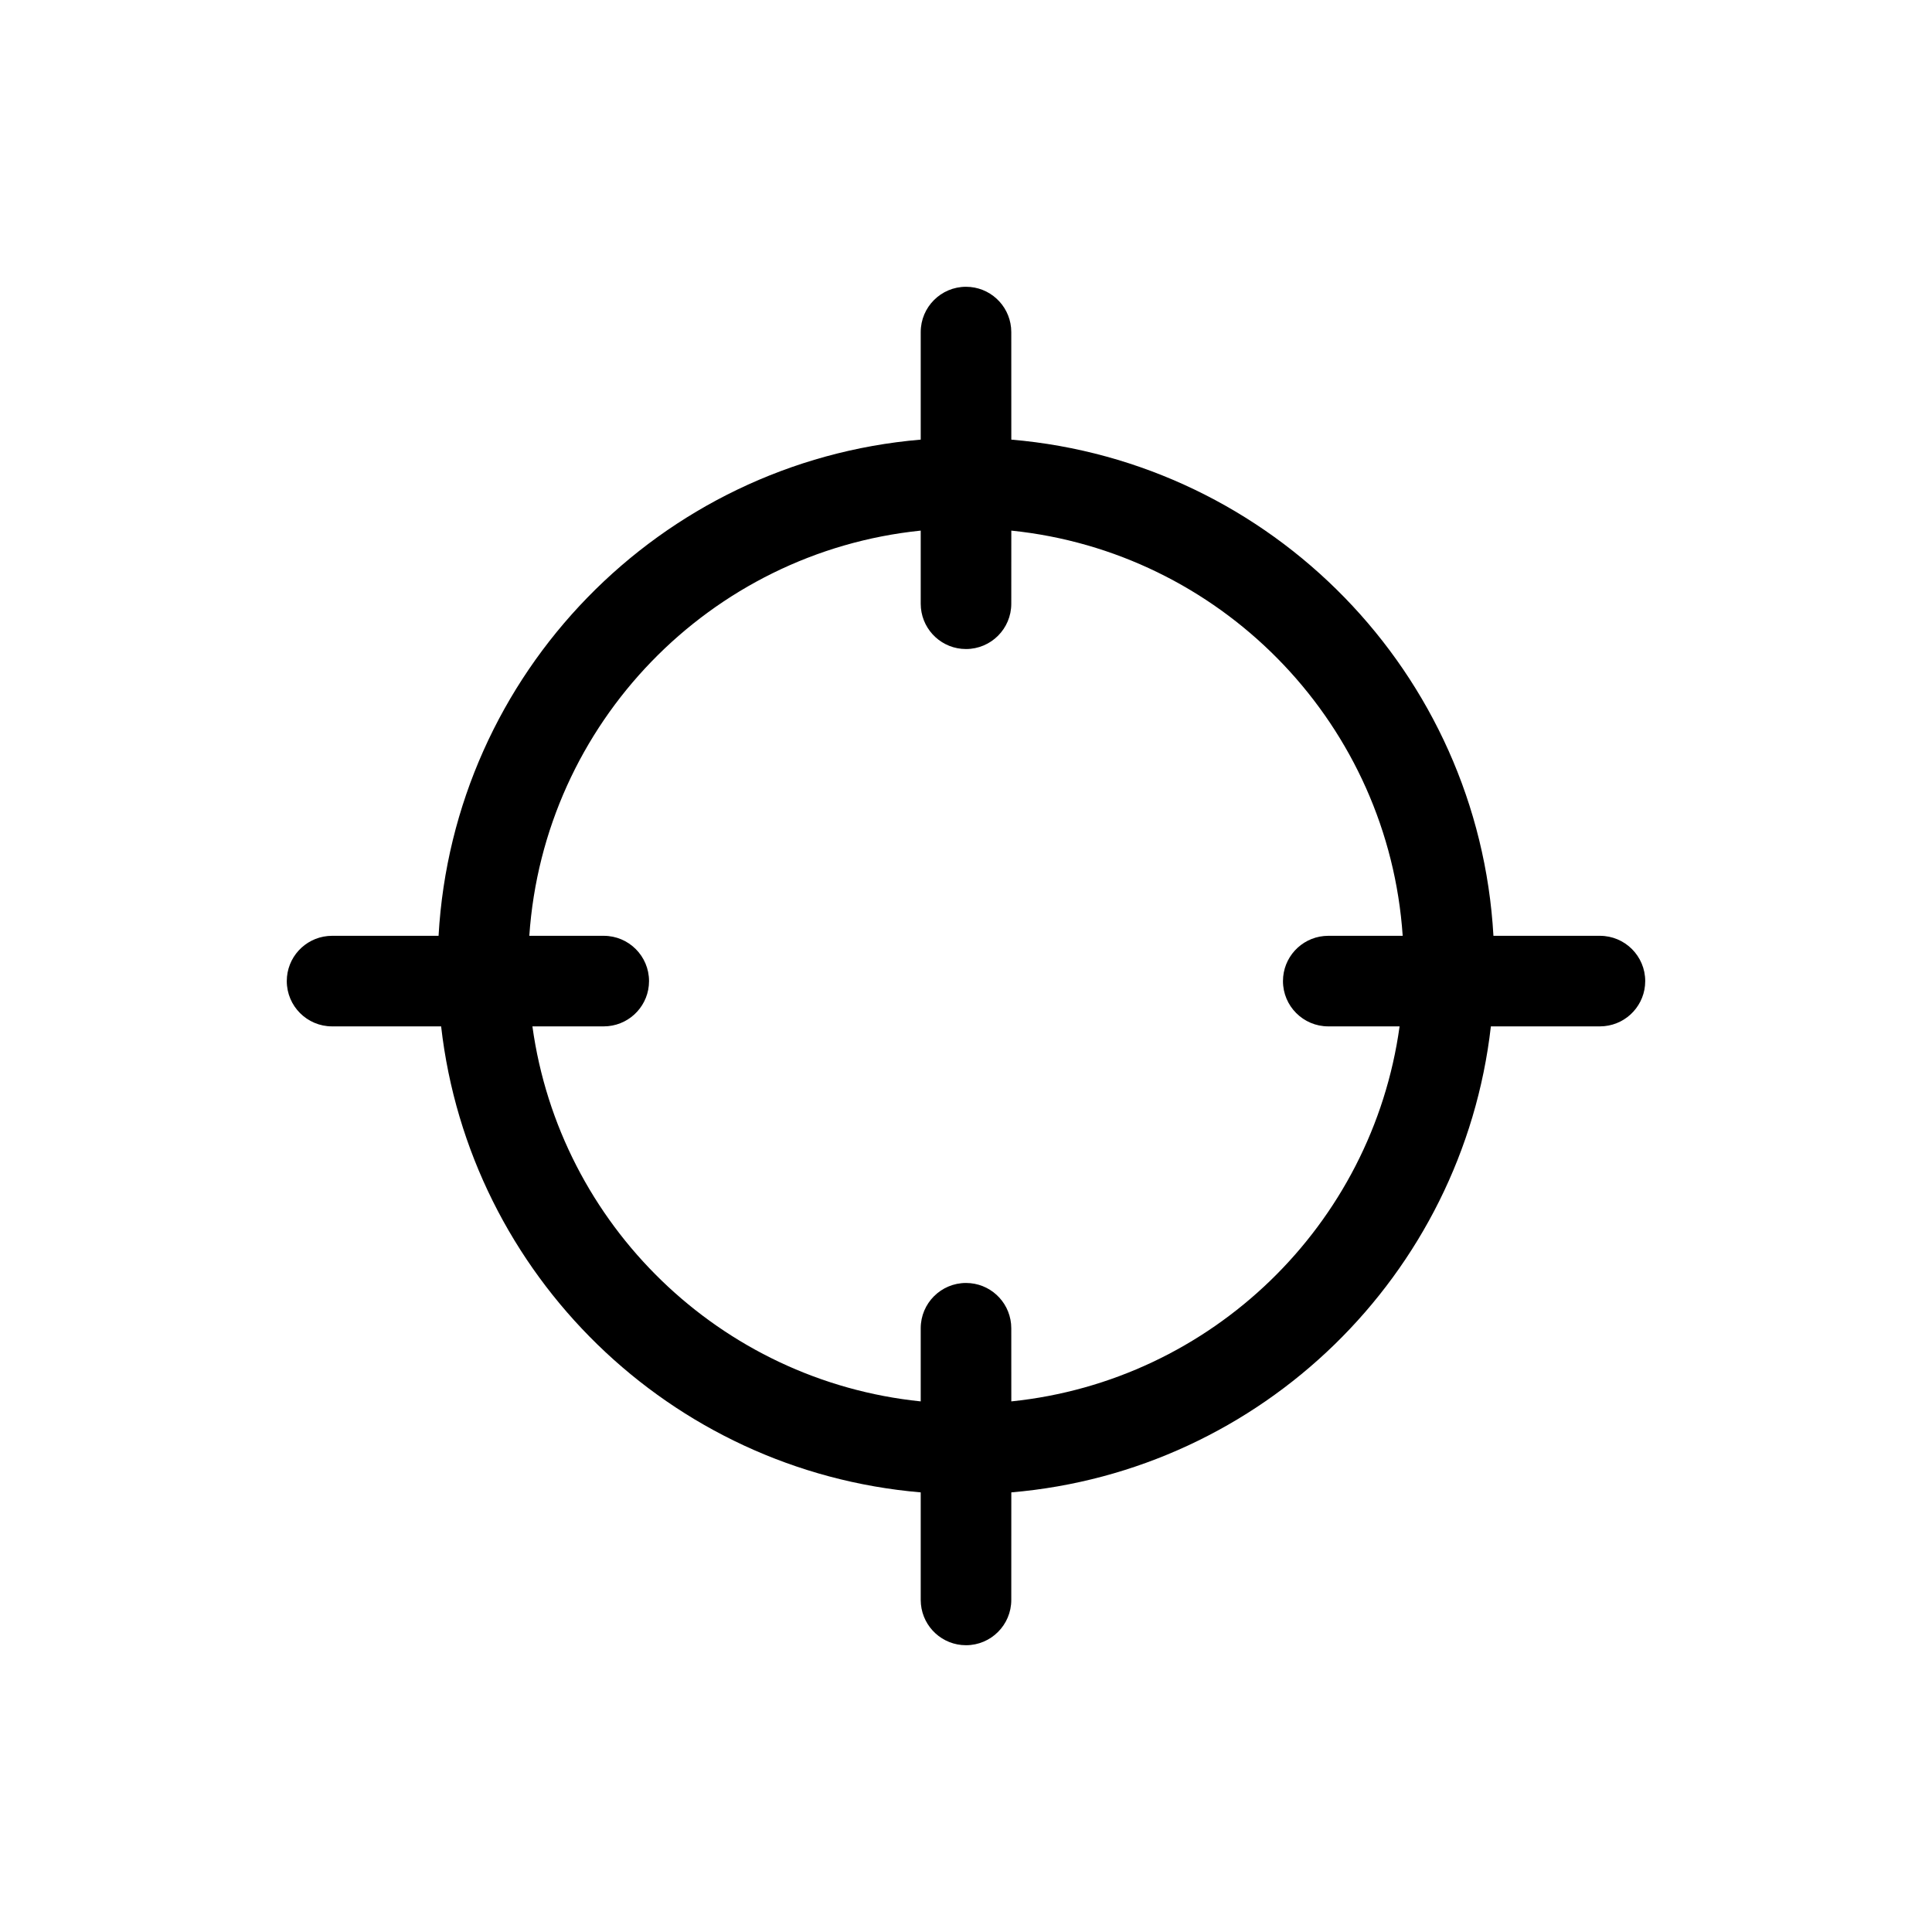
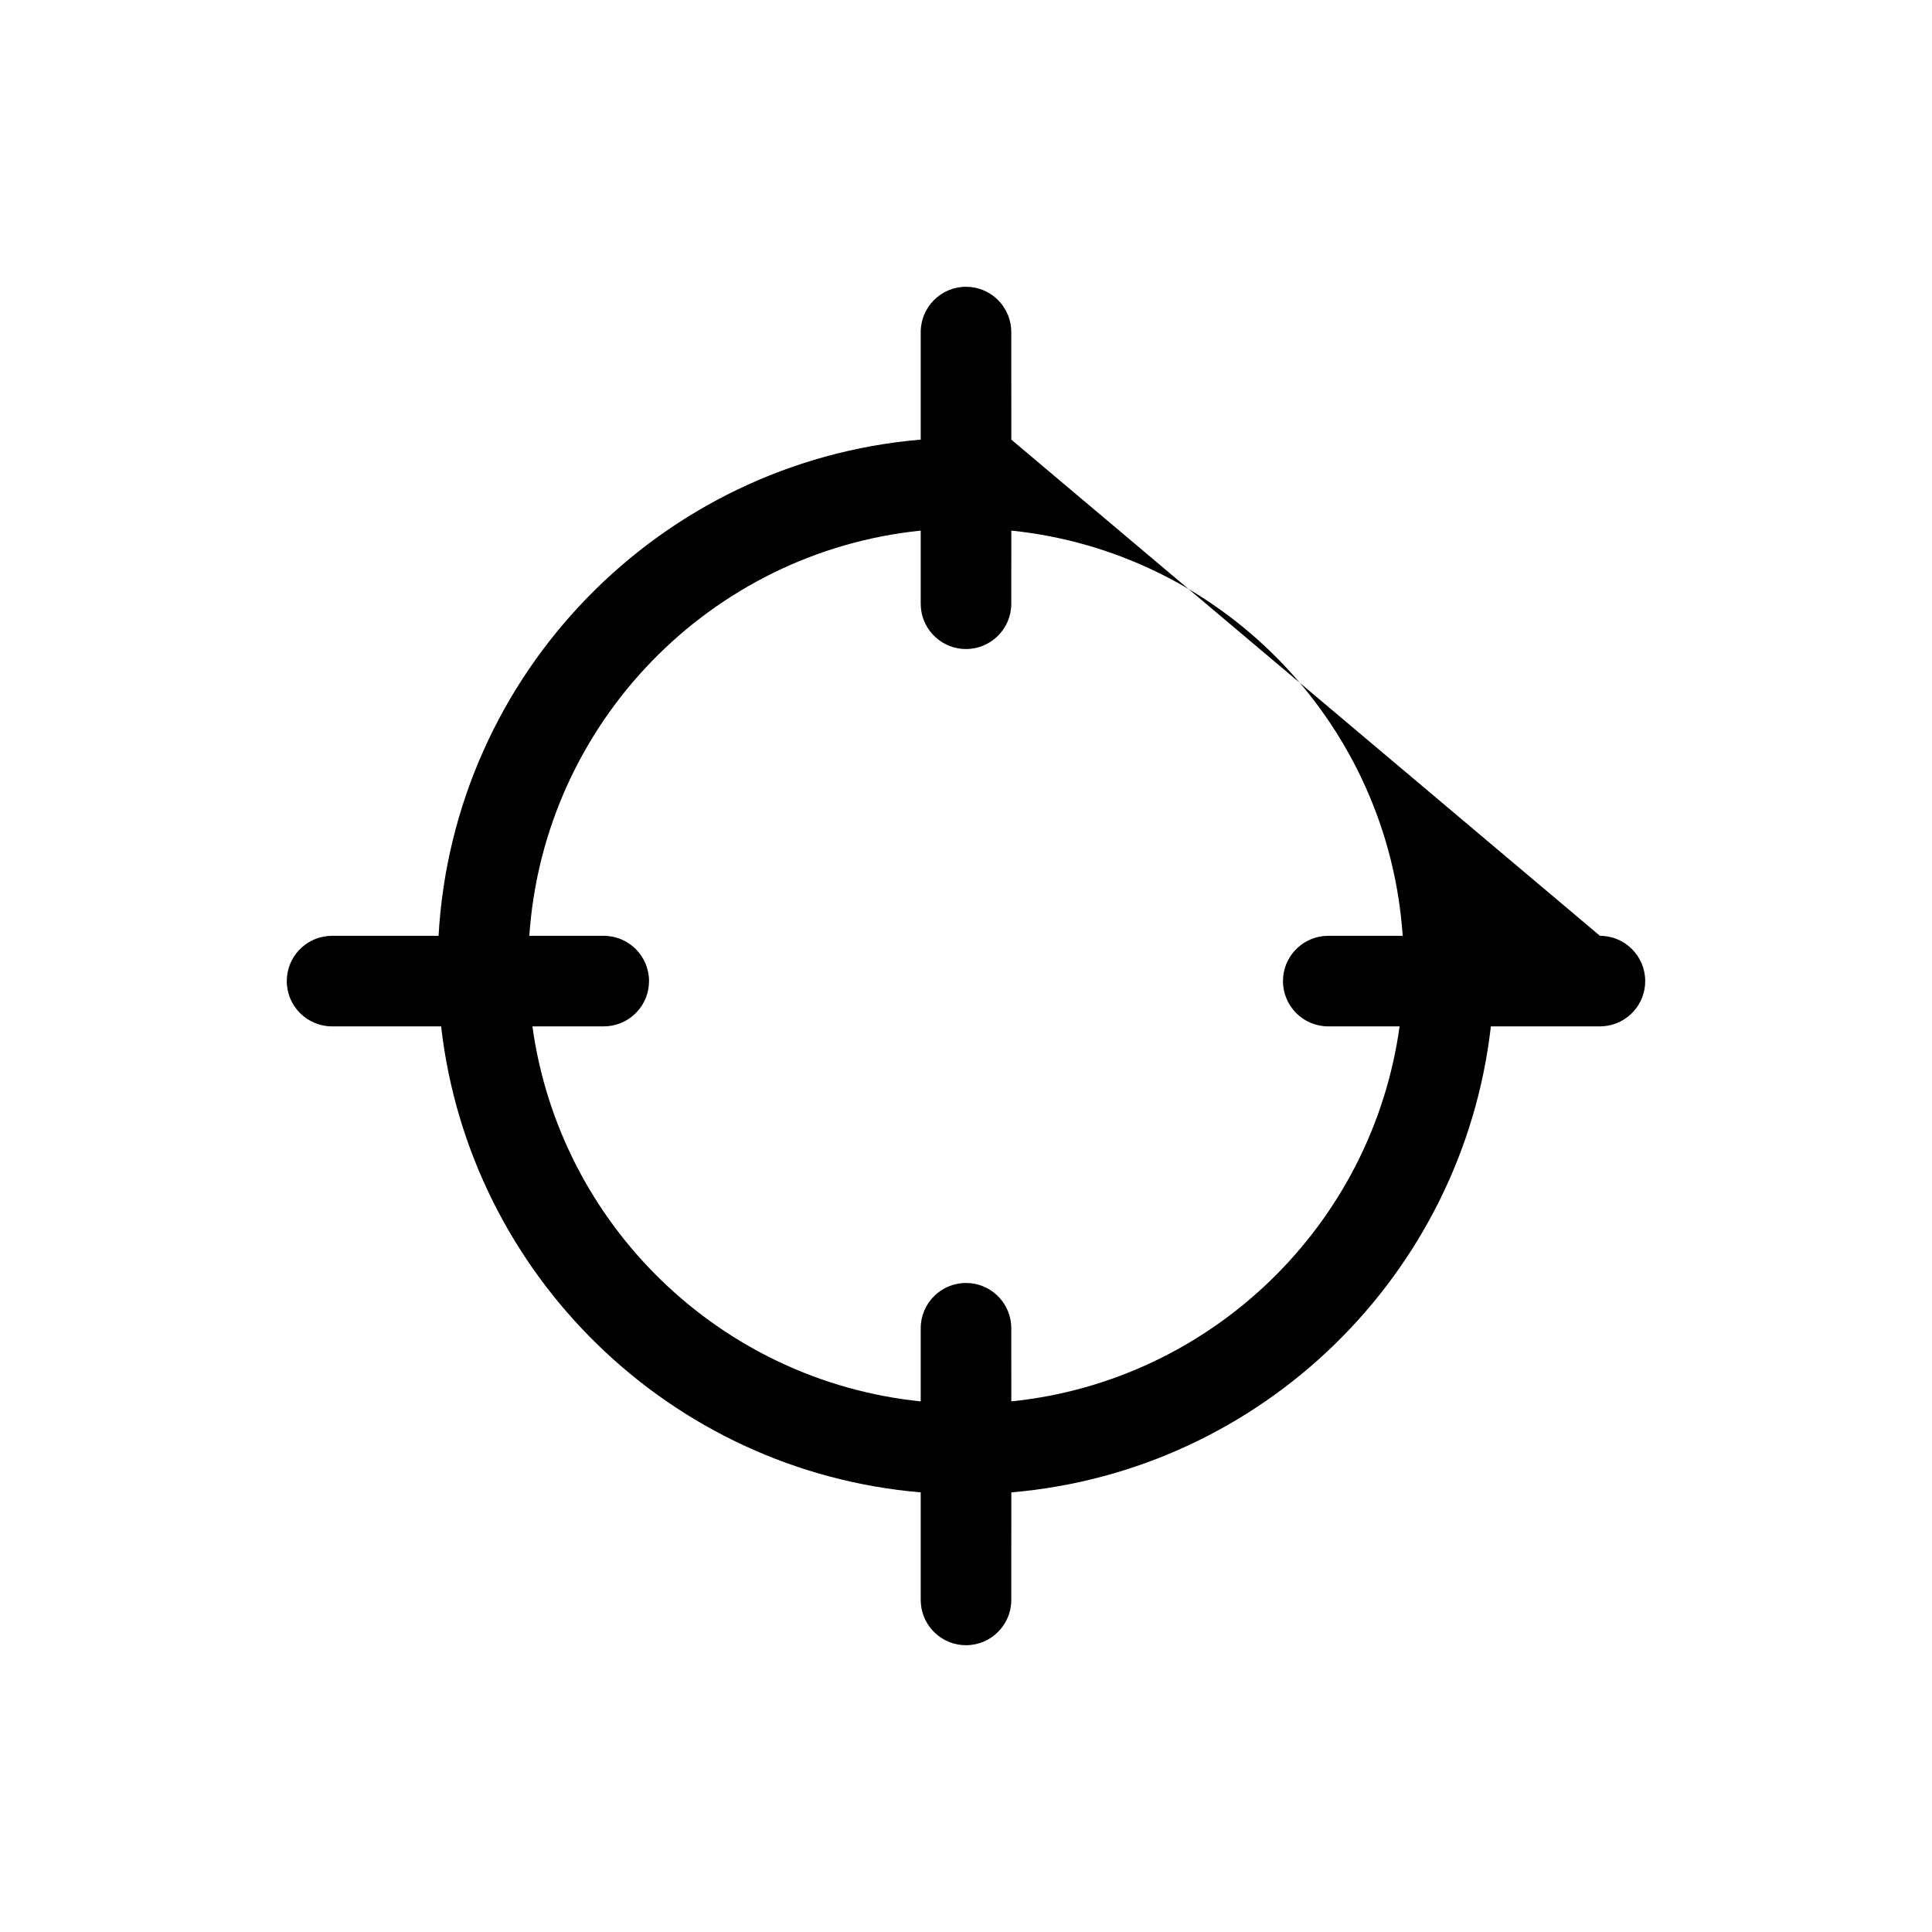
<svg xmlns="http://www.w3.org/2000/svg" width="64" height="64" viewBox="0 0 64 64">
-   <path d="M32,9.5 C32.78,9.5 33.42,10.095 33.493,10.856 L33.5,11 L33.501,14.563 C42.135,15.297 48.982,22.299 49.472,31 L53,31 C53.828,31 54.5,31.672 54.5,32.5 C54.5,33.28 53.905,33.92 53.144,33.993 L53,34 L49.387,34.001 C48.45,42.233 41.801,48.732 33.501,49.437 L33.5,53 C33.5,53.828 32.828,54.5 32,54.5 C31.22,54.5 30.58,53.905 30.507,53.144 L30.5,53 L30.5,49.437 C22.199,48.732 15.55,42.233 14.613,34.001 L11,34 C10.172,34 9.5,33.328 9.5,32.5 C9.5,31.72 10.095,31.08 10.856,31.007 L11,31 L14.528,31 C15.018,22.299 21.866,15.296 30.5,14.563 L30.5,11 C30.5,10.172 31.172,9.5 32,9.5 Z M33.501,17.577 L33.5,20 C33.5,20.828 32.828,21.5 32,21.5 C31.22,21.5 30.58,20.905 30.507,20.144 L30.5,20 L30.5,17.577 C23.524,18.293 18.014,23.956 17.534,31 L20,31 C20.828,31 21.5,31.672 21.5,32.5 C21.5,33.28 20.905,33.92 20.144,33.993 L20,34 L17.637,34.001 C18.544,40.574 23.858,45.741 30.5,46.423 L30.5,44 C30.5,43.172 31.172,42.5 32,42.5 C32.78,42.5 33.42,43.095 33.493,43.856 L33.5,44 L33.501,46.423 C40.143,45.74 45.456,40.574 46.363,34.001 L44,34 C43.172,34 42.5,33.328 42.5,32.5 C42.5,31.72 43.095,31.08 43.856,31.007 L44,31 L46.466,31 C45.994,24.066 40.647,18.471 33.826,17.614 L33.501,17.577 Z" />
+   <path d="M32,9.5 C32.78,9.5 33.42,10.095 33.493,10.856 L33.5,11 L33.501,14.563 L53,31 C53.828,31 54.5,31.672 54.5,32.5 C54.5,33.28 53.905,33.92 53.144,33.993 L53,34 L49.387,34.001 C48.45,42.233 41.801,48.732 33.501,49.437 L33.5,53 C33.5,53.828 32.828,54.5 32,54.5 C31.22,54.5 30.58,53.905 30.507,53.144 L30.5,53 L30.5,49.437 C22.199,48.732 15.55,42.233 14.613,34.001 L11,34 C10.172,34 9.5,33.328 9.5,32.5 C9.5,31.72 10.095,31.08 10.856,31.007 L11,31 L14.528,31 C15.018,22.299 21.866,15.296 30.5,14.563 L30.5,11 C30.5,10.172 31.172,9.5 32,9.5 Z M33.501,17.577 L33.5,20 C33.5,20.828 32.828,21.5 32,21.5 C31.22,21.5 30.58,20.905 30.507,20.144 L30.5,20 L30.5,17.577 C23.524,18.293 18.014,23.956 17.534,31 L20,31 C20.828,31 21.5,31.672 21.5,32.5 C21.5,33.28 20.905,33.92 20.144,33.993 L20,34 L17.637,34.001 C18.544,40.574 23.858,45.741 30.5,46.423 L30.5,44 C30.5,43.172 31.172,42.5 32,42.5 C32.78,42.5 33.42,43.095 33.493,43.856 L33.5,44 L33.501,46.423 C40.143,45.74 45.456,40.574 46.363,34.001 L44,34 C43.172,34 42.5,33.328 42.5,32.5 C42.5,31.72 43.095,31.08 43.856,31.007 L44,31 L46.466,31 C45.994,24.066 40.647,18.471 33.826,17.614 L33.501,17.577 Z" />
</svg>